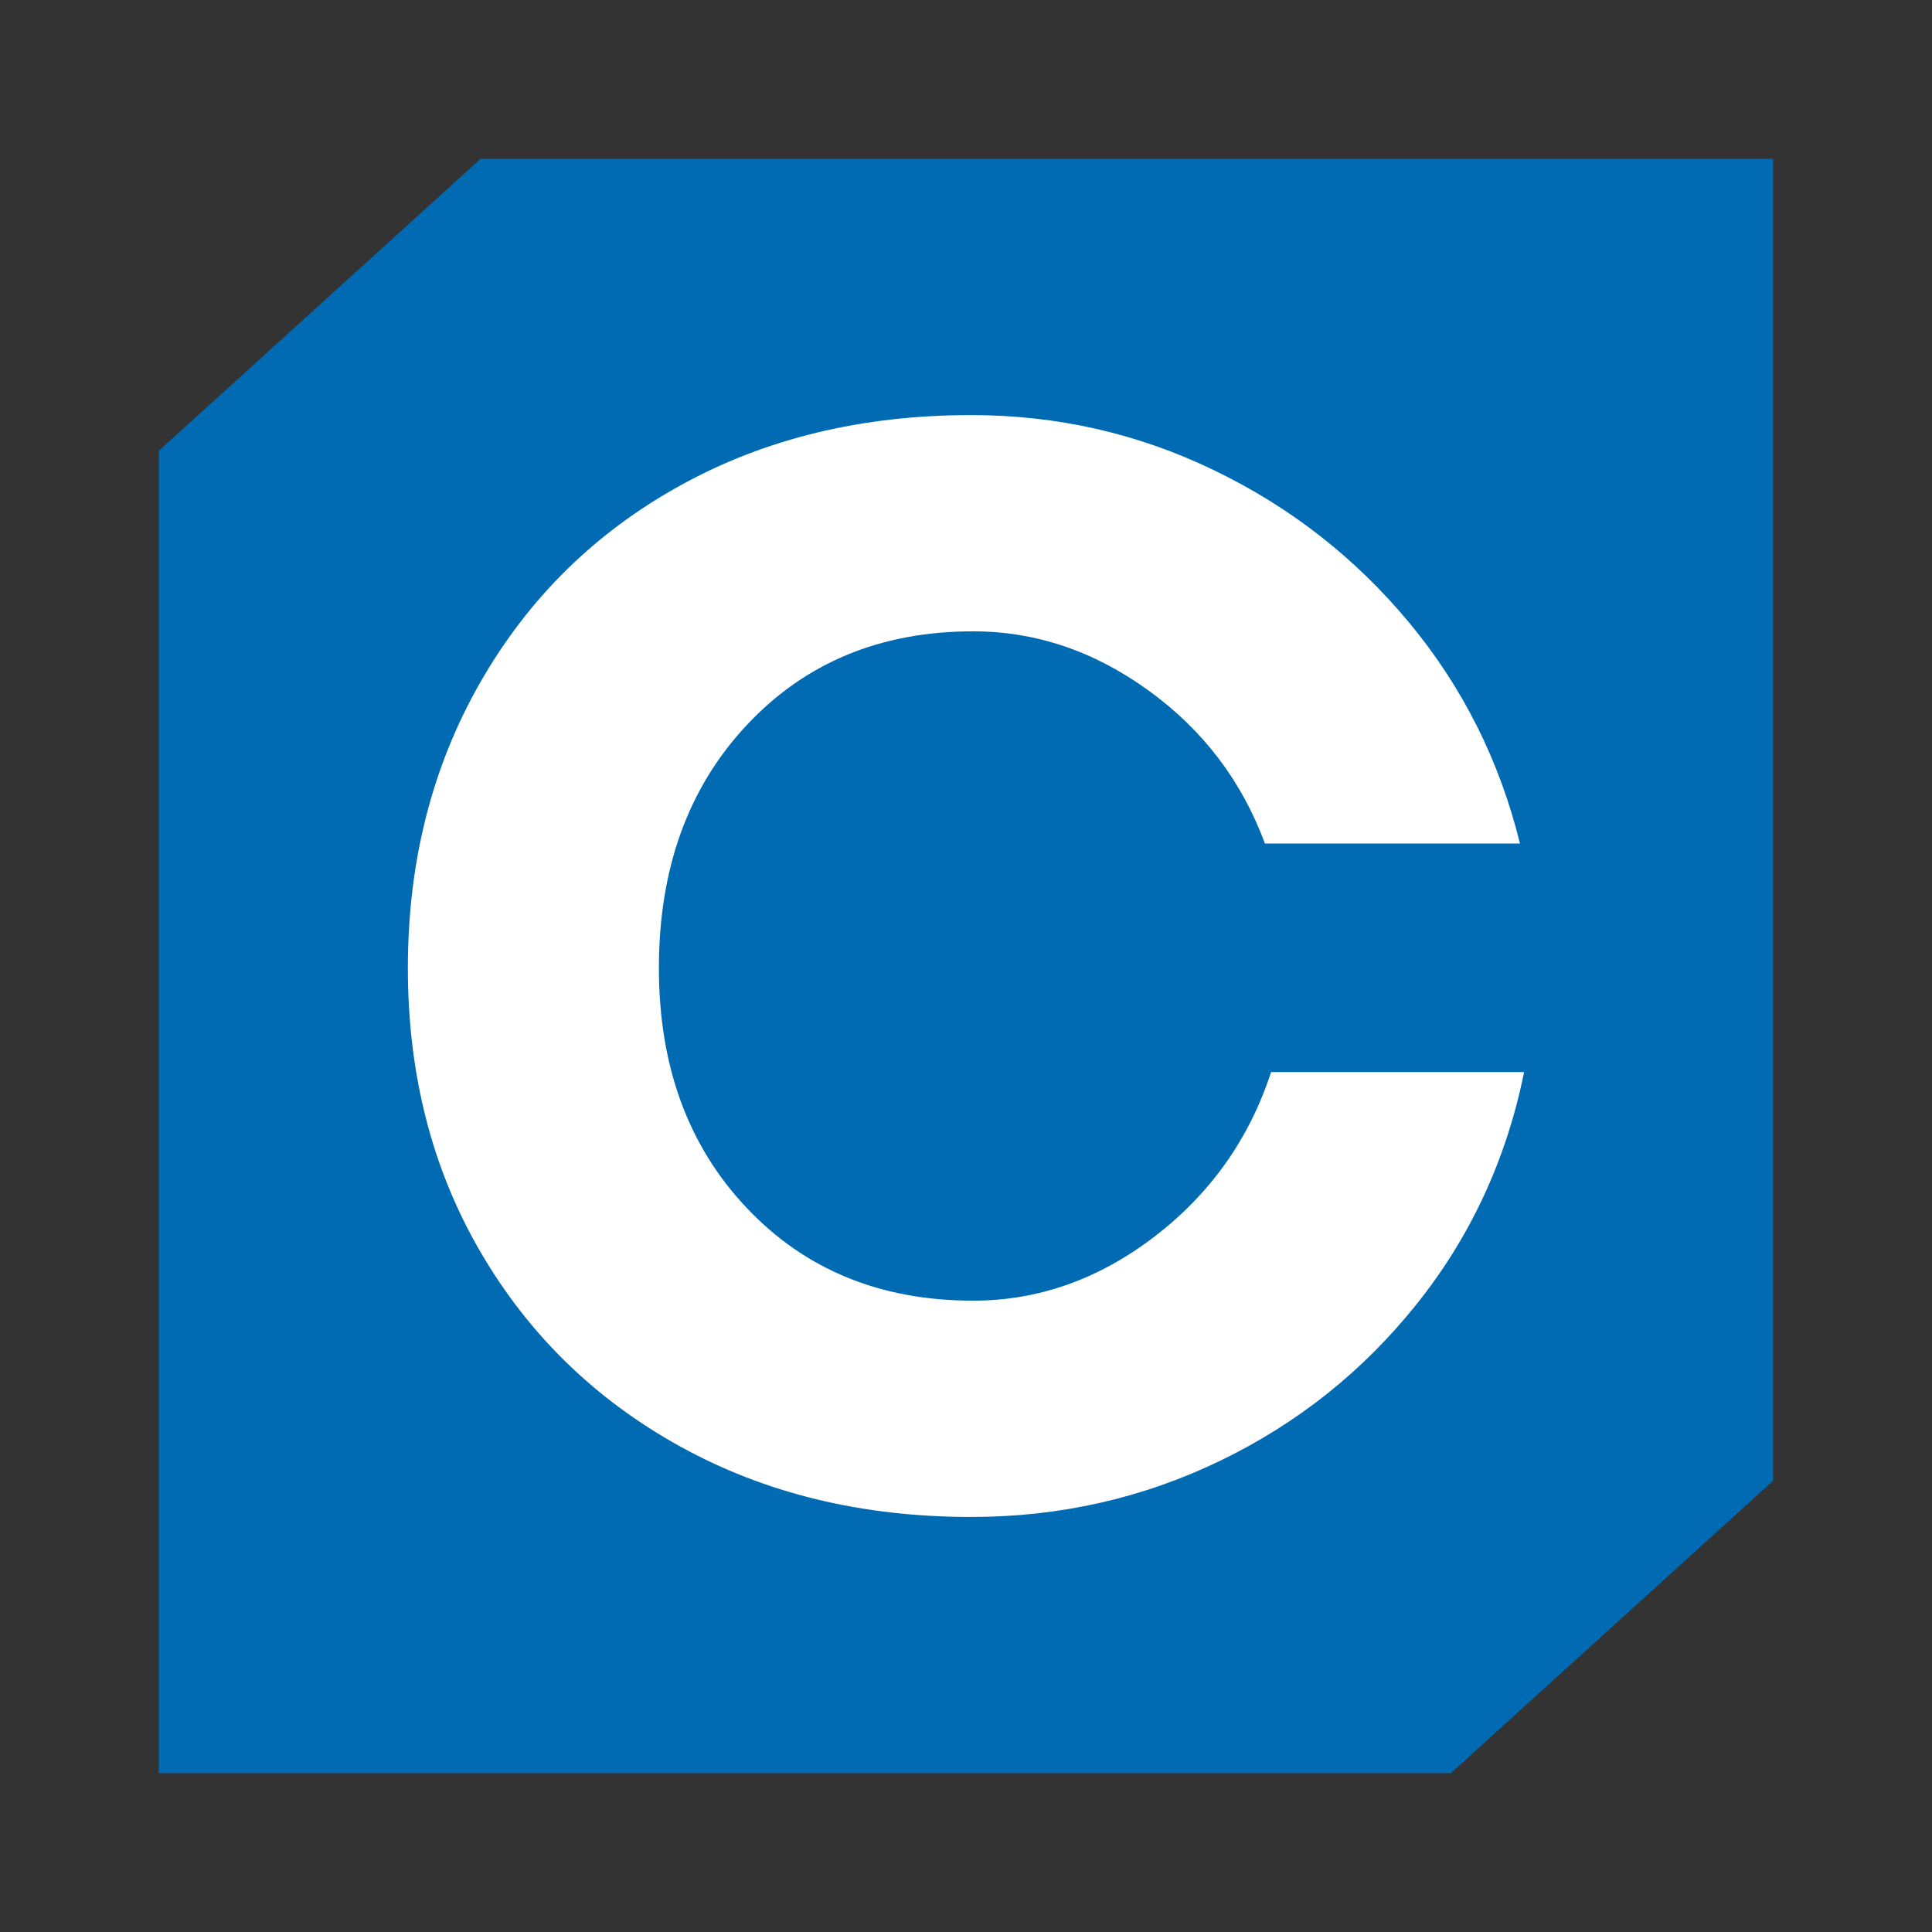
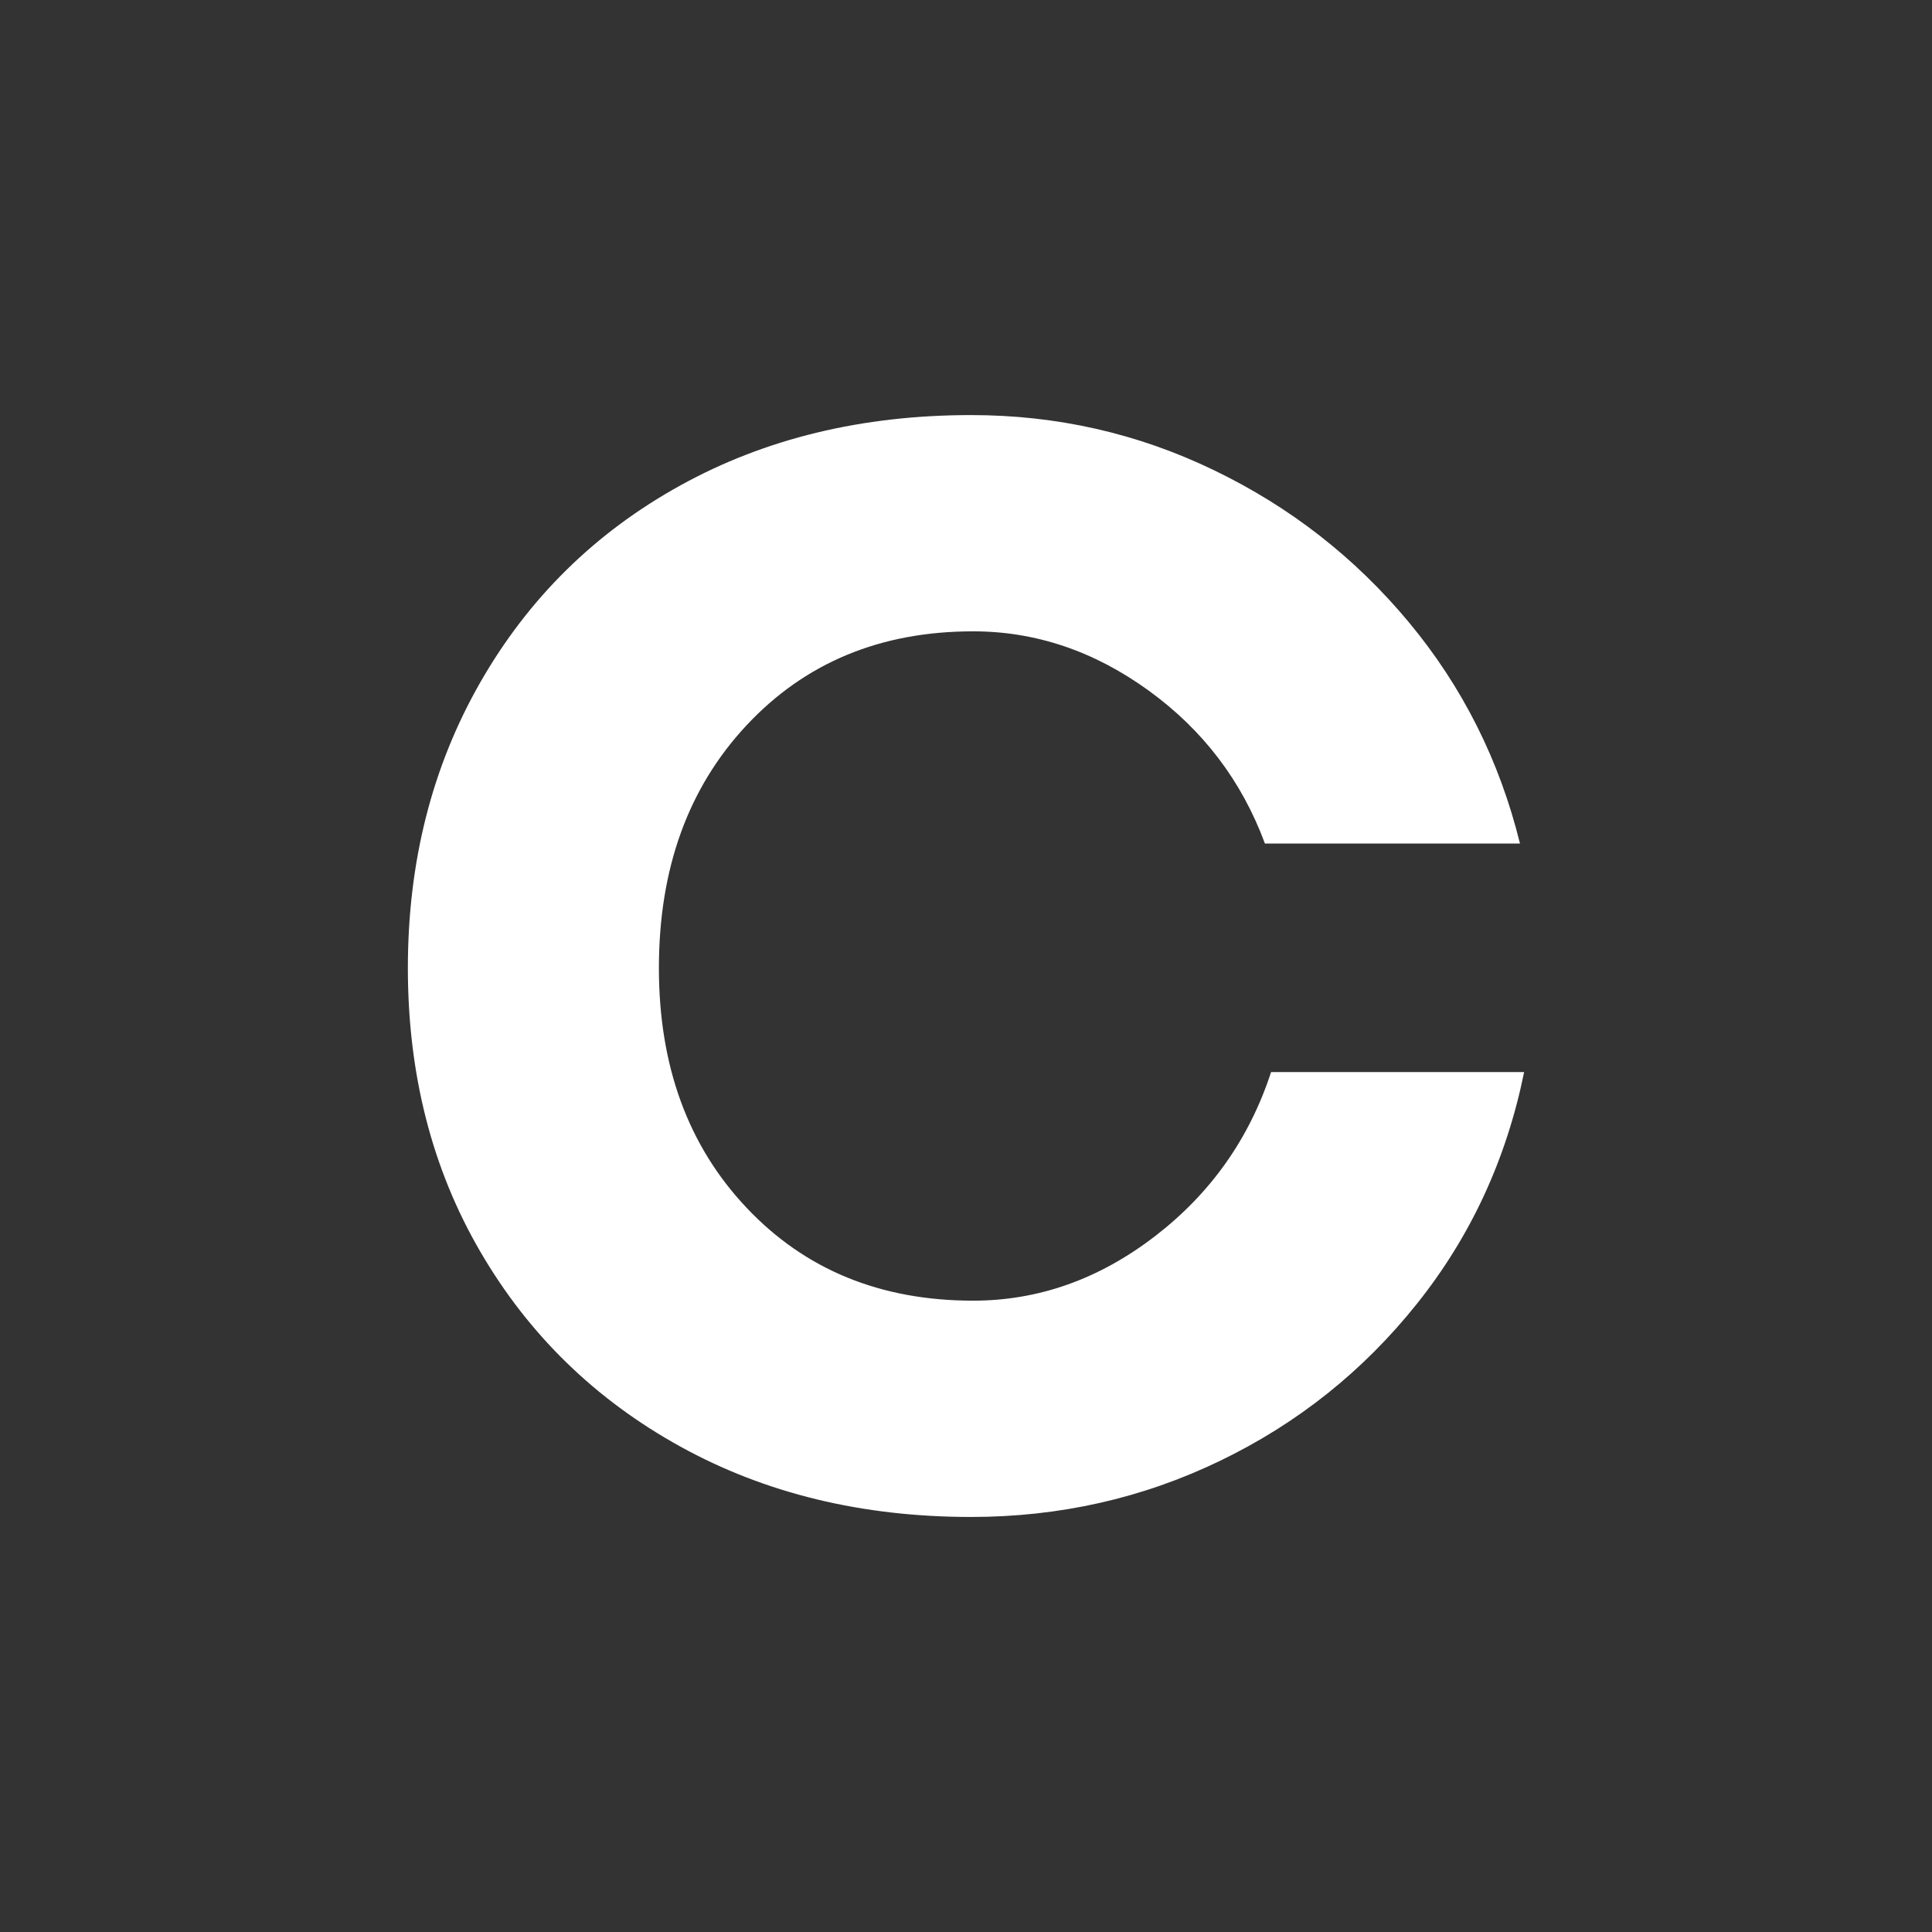
<svg xmlns="http://www.w3.org/2000/svg" data-bbox="37 -188.3 376 601.3" viewBox="0 0 450 450" data-type="color">
  <rect x="0" y="0" width="450" height="450" fill="#333333" stroke="none" />
  <g>
-     <path fill="#006ab2" d="M69.71-188.3h343.08v116.1l-16.76 16.25-16.25 16.25H37.21v-116.1" data-color="1" />
-     <path d="M84.93-96.14c-3.19-1.76-5.69-4.2-7.5-7.31-1.81-3.11-2.72-6.66-2.72-10.64 0-3.98.91-7.55 2.72-10.72 1.81-3.16 4.31-5.62 7.5-7.39 3.19-1.76 6.82-2.64 10.91-2.64 3.22 0 6.25.69 9.11 2.07 2.86 1.38 5.29 3.28 7.31 5.7 2.02 2.42 3.41 5.19 4.17 8.3h-9.57c-.87-2.35-2.32-4.26-4.36-5.74-2.04-1.48-4.24-2.22-6.58-2.22-3.47 0-6.3 1.18-8.5 3.52-2.2 2.35-3.29 5.38-3.29 9.11 0 3.67 1.09 6.67 3.29 8.99 2.19 2.32 5.02 3.48 8.5 3.48 2.45 0 4.72-.8 6.81-2.41s3.55-3.66 4.36-6.16h9.49c-.67 3.27-2 6.16-4.02 8.69a21.02 21.02 0 0 1-7.38 5.89c-2.91 1.41-6.02 2.11-9.34 2.11-4.09.01-7.72-.87-10.91-2.63z" fill="#ffffff" data-color="2" />
+     <path d="M84.93-96.14c-3.19-1.76-5.69-4.2-7.5-7.31-1.81-3.11-2.72-6.66-2.72-10.64 0-3.98.91-7.55 2.72-10.72 1.81-3.16 4.31-5.62 7.5-7.39 3.19-1.76 6.82-2.64 10.91-2.64 3.22 0 6.25.69 9.11 2.07 2.86 1.38 5.29 3.28 7.31 5.7 2.02 2.42 3.41 5.19 4.17 8.3h-9.57c-.87-2.35-2.32-4.26-4.36-5.74-2.04-1.48-4.24-2.22-6.58-2.22-3.47 0-6.3 1.18-8.5 3.52-2.2 2.35-3.29 5.38-3.29 9.11 0 3.67 1.09 6.67 3.29 8.99 2.19 2.32 5.02 3.48 8.5 3.48 2.45 0 4.72-.8 6.81-2.41s3.55-3.66 4.36-6.16h9.49c-.67 3.27-2 6.16-4.02 8.69a21.02 21.02 0 0 1-7.38 5.89c-2.91 1.41-6.02 2.11-9.34 2.11-4.09.01-7.72-.87-10.91-2.63" fill="#ffffff" data-color="2" />
    <path d="M133.73-96.18c-3.22-1.78-5.73-4.25-7.54-7.39-1.81-3.14-2.72-6.65-2.72-10.52 0-3.88.92-7.4 2.75-10.56 1.84-3.16 4.35-5.65 7.54-7.46 3.19-1.81 6.77-2.71 10.75-2.71 3.93 0 7.5.91 10.72 2.71 3.21 1.81 5.74 4.3 7.58 7.46 1.84 3.17 2.75 6.69 2.75 10.56 0 3.88-.92 7.39-2.75 10.52-1.84 3.14-4.36 5.6-7.58 7.39-3.22 1.79-6.79 2.68-10.72 2.68-3.98 0-7.57-.89-10.78-2.68zm16.72-6.93c1.76-1.1 3.15-2.61 4.17-4.55s1.53-4.08 1.53-6.43c0-2.4-.51-4.57-1.53-6.51-1.02-1.94-2.41-3.47-4.17-4.59-1.76-1.12-3.74-1.68-5.93-1.68-2.19 0-4.17.56-5.93 1.68-1.76 1.12-3.15 2.65-4.17 4.59s-1.53 4.11-1.53 6.51c0 2.35.51 4.49 1.53 6.43 1.02 1.94 2.41 3.46 4.17 4.55 1.76 1.1 3.74 1.65 5.93 1.65 2.19 0 4.17-.55 5.93-1.65z" fill="#ffffff" data-color="2" />
    <path d="M203.49-132.58c2.58 1.51 4.63 3.68 6.16 6.51 1.53 2.83 2.3 6.13 2.3 9.91v21.13h-9.41v-20.51c0-3.57-.8-6.37-2.41-8.38-1.61-2.02-3.74-3.02-6.39-3.02-1.89 0-3.7.56-5.43 1.68-1.74 1.12-3.24 2.65-4.52 4.59v25.64h-9.41v-38.27h7.73l1.15 4.82c1.68-2.3 3.48-3.93 5.4-4.9 1.91-.97 4.02-1.45 6.32-1.45 3.09 0 5.93.75 8.51 2.25z" fill="#ffffff" data-color="2" />
    <path d="M230.17-95.38c-2.55-1.25-4.57-2.97-6.05-5.17-1.48-2.19-2.22-4.64-2.22-7.35h9.34c0 2.09.68 3.74 2.03 4.94 1.35 1.2 3.1 1.8 5.24 1.8 2.4 0 4.26-.42 5.59-1.26 1.33-.84 1.99-2 1.99-3.48 0-1.17-.41-2.13-1.22-2.87-.82-.74-1.84-1.31-3.06-1.72-1.22-.41-2.93-.87-5.13-1.38-2.96-.66-5.35-1.33-7.16-1.99-1.81-.66-3.37-1.73-4.67-3.21-1.3-1.48-1.95-3.5-1.95-6.05 0-2.4.73-4.48 2.18-6.24 1.45-1.76 3.37-3.11 5.74-4.06 2.37-.94 4.88-1.41 7.54-1.41 3.06 0 5.84.61 8.34 1.84s4.49 2.92 5.97 5.09c1.48 2.17 2.22 4.6 2.22 7.31h-9.34c0-2.04-.66-3.65-1.99-4.82-1.33-1.17-3.06-1.76-5.21-1.76-1.73 0-3.19.37-4.36 1.11-1.17.74-1.76 1.75-1.76 3.02 0 1.43.69 2.46 2.07 3.1 1.38.64 3.57 1.29 6.58 1.95 3.01.66 5.48 1.37 7.42 2.11 1.94.74 3.61 1.93 5.01 3.56 1.4 1.63 2.11 3.85 2.11 6.66 0 2.5-.75 4.67-2.26 6.51-1.51 1.84-3.53 3.24-6.09 4.21-2.55.97-5.38 1.45-8.5 1.45-3.04-.01-5.85-.64-8.4-1.89z" fill="#ffffff" data-color="2" />
    <path d="M265.38-133.3h9.41v38.27h-9.41v-38.27z" fill="#ffffff" data-color="2" />
    <path d="M316.43-131.96c2.86 1.86 5.13 4.39 6.81 7.58 1.68 3.19 2.52 6.65 2.52 10.37 0 3.73-.84 7.16-2.52 10.29-1.68 3.14-3.95 5.64-6.81 7.5-2.86 1.86-5.94 2.79-9.26 2.79-2.2 0-4.24-.38-6.12-1.15-1.89-.76-3.93-2.24-6.12-4.44l-.05 12.6-9.37 9.37v-56.26h7.73l1.22 4.98c2.2-2.45 4.29-4.13 6.28-5.05 1.99-.92 4.13-1.38 6.43-1.38 3.31 0 6.4.93 9.26 2.8zm-5.51 28.81c1.63-1.17 2.95-2.73 3.94-4.67.99-1.94 1.49-4 1.49-6.2 0-2.3-.49-4.43-1.46-6.39s-2.27-3.52-3.9-4.67-3.4-1.72-5.28-1.72c-2.09 0-3.99.32-5.7.96-1.71.64-3.41 1.8-5.09 3.48v15.92c1.73 1.89 3.47 3.2 5.2 3.94 1.74.74 3.6 1.11 5.59 1.11 1.84 0 3.57-.58 5.21-1.76z" fill="#ffffff" data-color="2" />
-     <path d="M360.9-102.69c1.84-.97 3.06-2.19 3.68-3.68h9.11c-.51 2.5-1.67 4.72-3.48 6.66-1.81 1.94-4.06 3.46-6.74 4.56-2.68 1.1-5.58 1.64-8.69 1.64-4.08 0-7.71-.87-10.87-2.6-3.16-1.73-5.64-4.17-7.42-7.31-1.79-3.14-2.68-6.7-2.68-10.68 0-4.03.89-7.62 2.68-10.75 1.79-3.14 4.26-5.59 7.42-7.35 3.16-1.76 6.79-2.64 10.87-2.64 3.98 0 7.52.97 10.64 2.91 3.11 1.94 5.54 4.65 7.27 8.11 1.73 3.47 2.6 7.4 2.6 11.79h-32.3c.41 3.22 1.68 5.82 3.83 7.81 2.14 1.99 4.77 2.99 7.89 2.99 2.29 0 4.35-.49 6.19-1.46zm-13.24-22.08c-1.99 1.56-3.37 3.66-4.13 6.31h21.97c-.82-2.6-2.19-4.69-4.13-6.28-1.94-1.58-4.16-2.37-6.66-2.37-2.72.01-5.06.78-7.05 2.34z" fill="#ffffff" data-color="2" />
-     <path fill="#006ab2" d="M413 344.89V37H111.93L37 104.99V413h300.94L413 344.89z" data-color="1" />
    <path d="M158.46 336.93c-19.81-10.94-35.34-26.06-46.59-45.4C100.62 272.22 95 250.19 95 225.47c0-24.71 5.62-46.88 16.87-66.54 11.25-19.65 26.78-34.92 46.59-45.86 19.79-10.94 42.37-16.39 67.72-16.39 19.97 0 38.82 4.26 56.55 12.83 17.76 8.55 32.88 20.36 45.4 35.4 12.52 15.06 21.14 32.24 25.9 51.56h-59.41c-5.38-14.56-14.41-26.45-27.09-35.63-12.69-9.19-26.31-13.79-40.87-13.79-21.57 0-39.14 7.3-52.76 21.87-13.63 14.58-20.43 33.43-20.43 56.56 0 22.81 6.8 41.43 20.43 55.84 13.62 14.43 31.19 21.63 52.76 21.63 15.2 0 29.3-4.99 42.3-14.97 13-9.98 22.02-22.73 27.1-38.27H355c-4.13 20.3-12.44 38.27-24.96 53.95-12.52 15.69-27.81 27.88-45.86 36.59-18.07 8.73-37.41 13.08-58 13.08-25.35 0-47.93-5.47-67.72-16.4z" fill="#ffffff" data-color="2" />
  </g>
</svg>